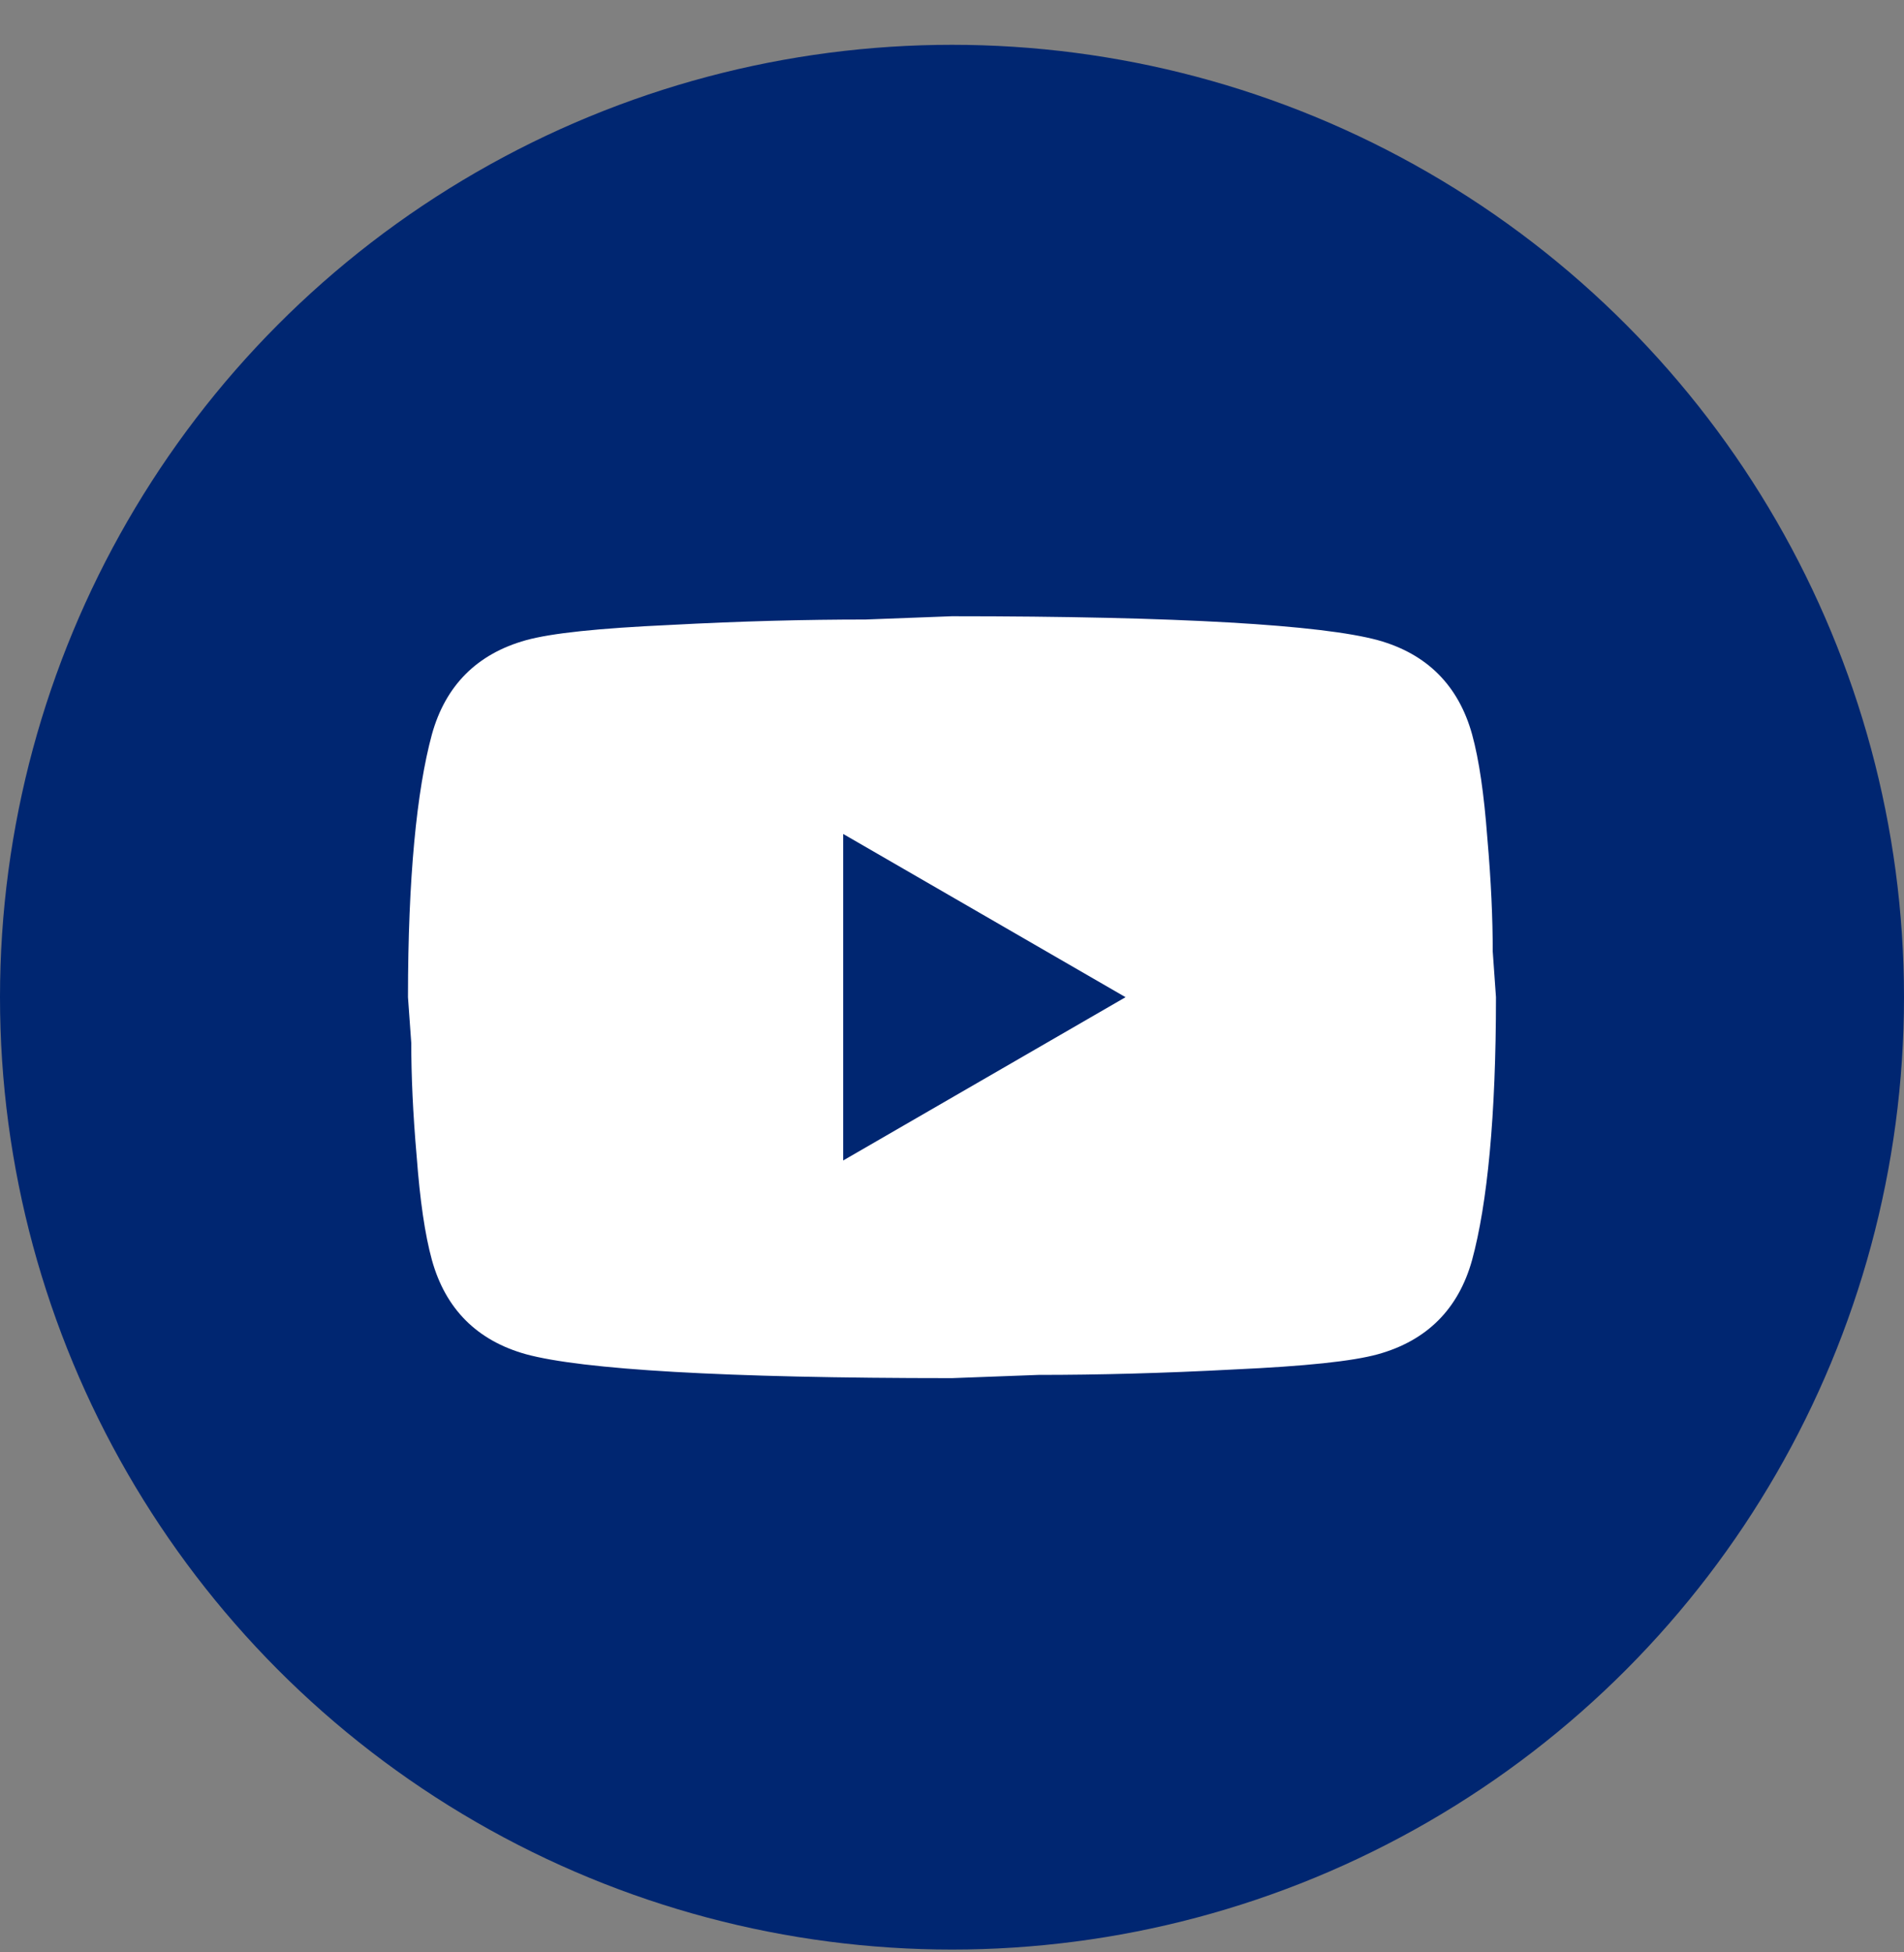
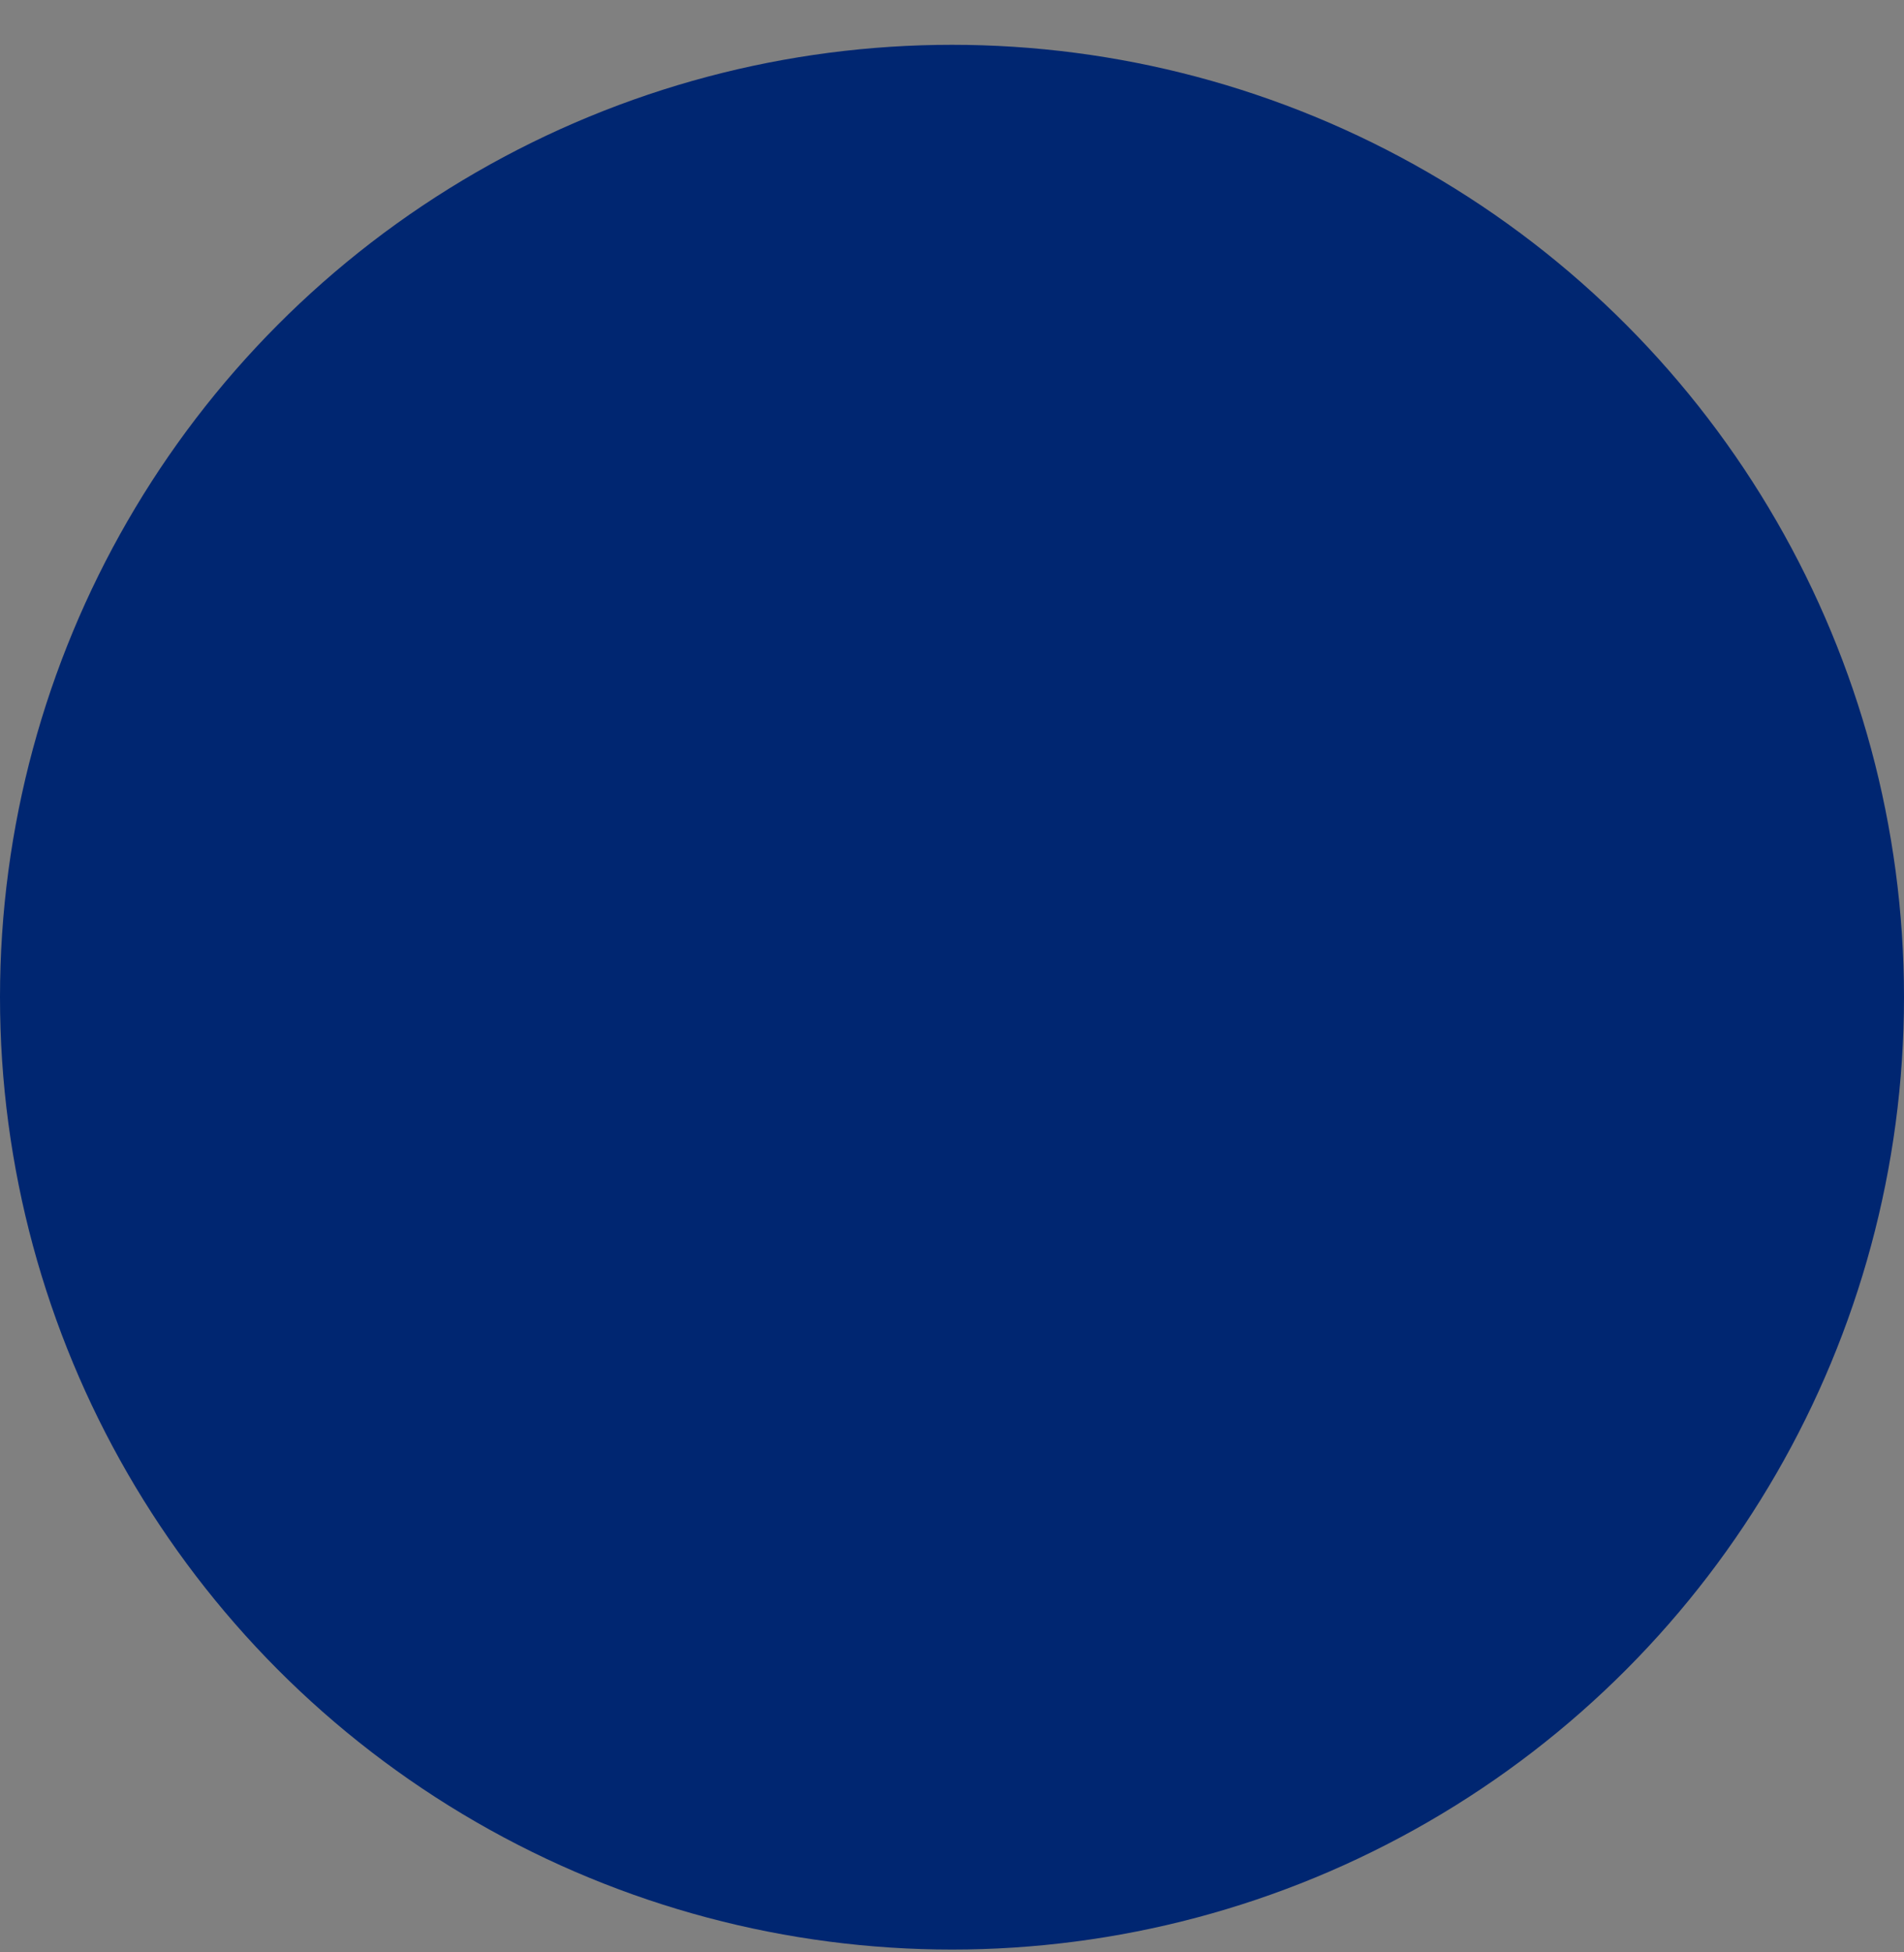
<svg xmlns="http://www.w3.org/2000/svg" width="40" height="41" viewBox="0 0 40 41" fill="none">
  <rect x="0" y="0" width="40" height="41" fill="#808080" stroke="none" />
  <circle cx="20" cy="20.941" r="20" fill="#002671" />
-   <path d="M17.714 24.37L23.646 20.941L17.714 17.513V24.37ZM30.926 15.421C31.074 15.959 31.177 16.678 31.246 17.593C31.326 18.507 31.36 19.296 31.36 19.981L31.428 20.941C31.428 23.444 31.246 25.284 30.926 26.461C30.64 27.49 29.977 28.153 28.948 28.439C28.411 28.587 27.428 28.69 25.92 28.759C24.434 28.838 23.074 28.873 21.817 28.873L20 28.941C15.211 28.941 12.228 28.759 11.051 28.439C10.023 28.153 9.36 27.49 9.074 26.461C8.926 25.924 8.823 25.204 8.754 24.29C8.674 23.376 8.64 22.587 8.64 21.901L8.571 20.941C8.571 18.439 8.754 16.599 9.074 15.421C9.36 14.393 10.023 13.73 11.051 13.444C11.588 13.296 12.571 13.193 14.08 13.124C15.566 13.044 16.926 13.01 18.183 13.01L20 12.941C24.788 12.941 27.771 13.124 28.948 13.444C29.977 13.73 30.64 14.393 30.926 15.421Z" fill="white" />
</svg>